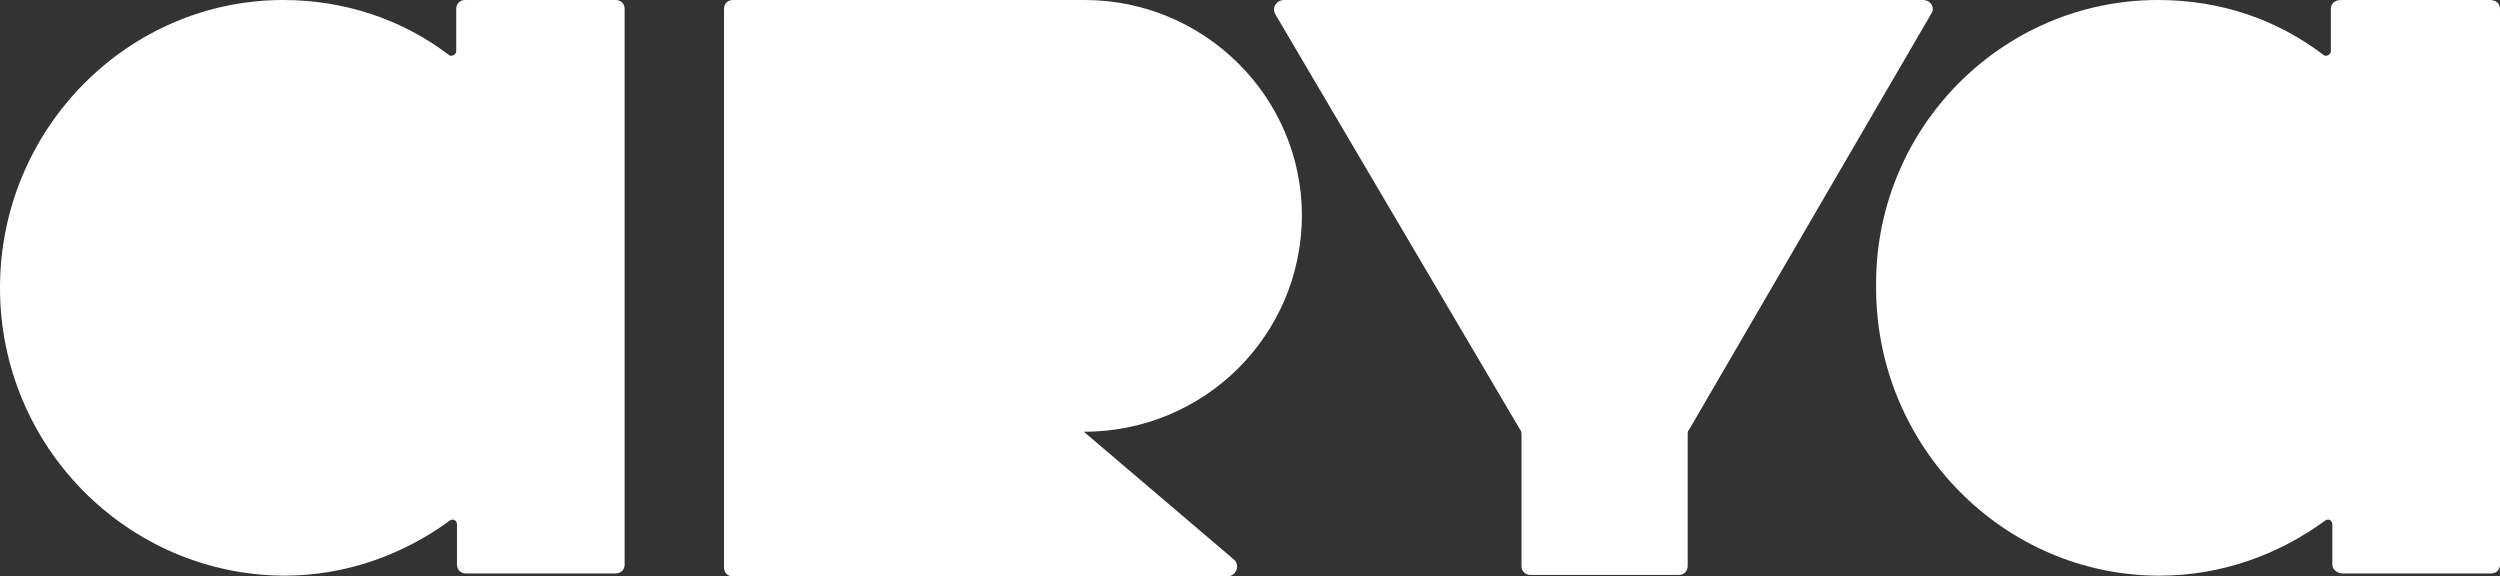
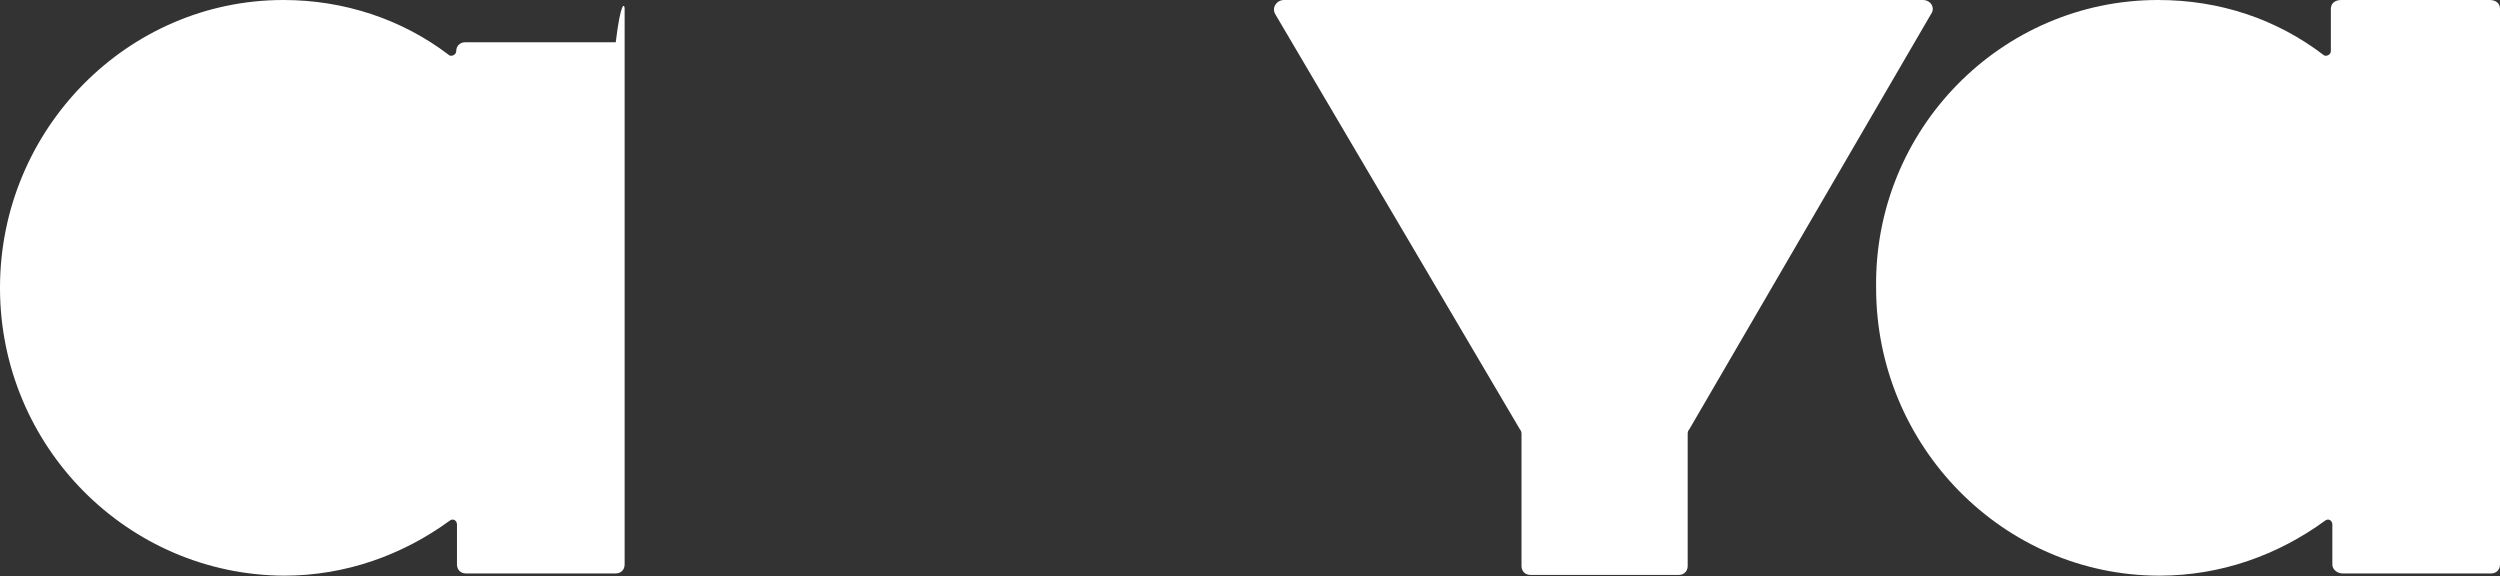
<svg xmlns="http://www.w3.org/2000/svg" version="1.1" id="Capa_1" x="0px" y="0px" viewBox="0 0 337 77.7" style="enable-background:new 0 0 337 77.7;" xml:space="preserve">
  <rect x="0" y="0" width="337" height="77.7" fill="#333333" stroke="none" />
  <style type="text/css">
	.st0{fill:#FFFFFF;}
</style>
-   <path class="st0" d="M84.2,1.2v74.9c0,0.7-0.5,1.2-1.2,1.2H62.8c-0.7,0-1.2-0.5-1.2-1.2v-5.4c0-0.5-0.5-0.9-1-0.5  c-6.3,4.6-14,7.4-22.3,7.4C17.2,77.5,0,60.2,0,38.8C0,17.4,17.2,0,38.2,0c8.2,0,16,2.6,22.3,7.4c0.3,0.3,1,0,1-0.5V1.2  c0-0.7,0.5-1.2,1.2-1.2H83C83.7,0,84.2,0.5,84.2,1.2L84.2,1.2z" />
+   <path class="st0" d="M84.2,1.2v74.9c0,0.7-0.5,1.2-1.2,1.2H62.8c-0.7,0-1.2-0.5-1.2-1.2v-5.4c0-0.5-0.5-0.9-1-0.5  c-6.3,4.6-14,7.4-22.3,7.4C17.2,77.5,0,60.2,0,38.8C0,17.4,17.2,0,38.2,0c8.2,0,16,2.6,22.3,7.4c0.3,0.3,1,0,1-0.5c0-0.7,0.5-1.2,1.2-1.2H83C83.7,0,84.2,0.5,84.2,1.2L84.2,1.2z" />
  <path class="st0" d="M337,1.2v74.9c0,0.7-0.5,1.2-1.2,1.2h-20c-0.7,0-1.4-0.5-1.4-1.2v-5.4c0-0.5-0.5-0.9-1-0.5  c-6.3,4.6-14,7.4-22.3,7.4c-21,0-38.2-17.4-38.2-38.8C252.6,17.4,269.8,0,290.9,0c8.4,0,16,2.6,22.3,7.4c0.3,0.3,1,0,1-0.5V1.2  c0-0.7,0.5-1.2,1.4-1.2h20C336.5,0,337,0.5,337,1.2z" />
  <path class="st0" d="M260.3,1.9l-32.6,56c-0.2,0.2-0.2,0.4-0.2,0.7v17.7c0,0.7-0.5,1.2-1.2,1.2h-20c-0.7,0-1.2-0.5-1.2-1.2V58.6  c0-0.2,0-0.5-0.2-0.7l-33-56c-0.5-0.9,0.2-1.9,1.2-1.9h86.1C260.3,0,260.9,1.1,260.3,1.9z" />
-   <path class="st0" d="M146.1,58.2l20.2,17.2c0.9,0.7,0.4,2.3-0.9,2.3H98.8c-0.7,0-1.2-0.5-1.2-1.2V1.2c0-0.7,0.5-1.2,1.2-1.2h47.4  c16.1,0,29.3,13,29.3,29.1C175.4,45.3,162.3,58.2,146.1,58.2z" />
</svg>